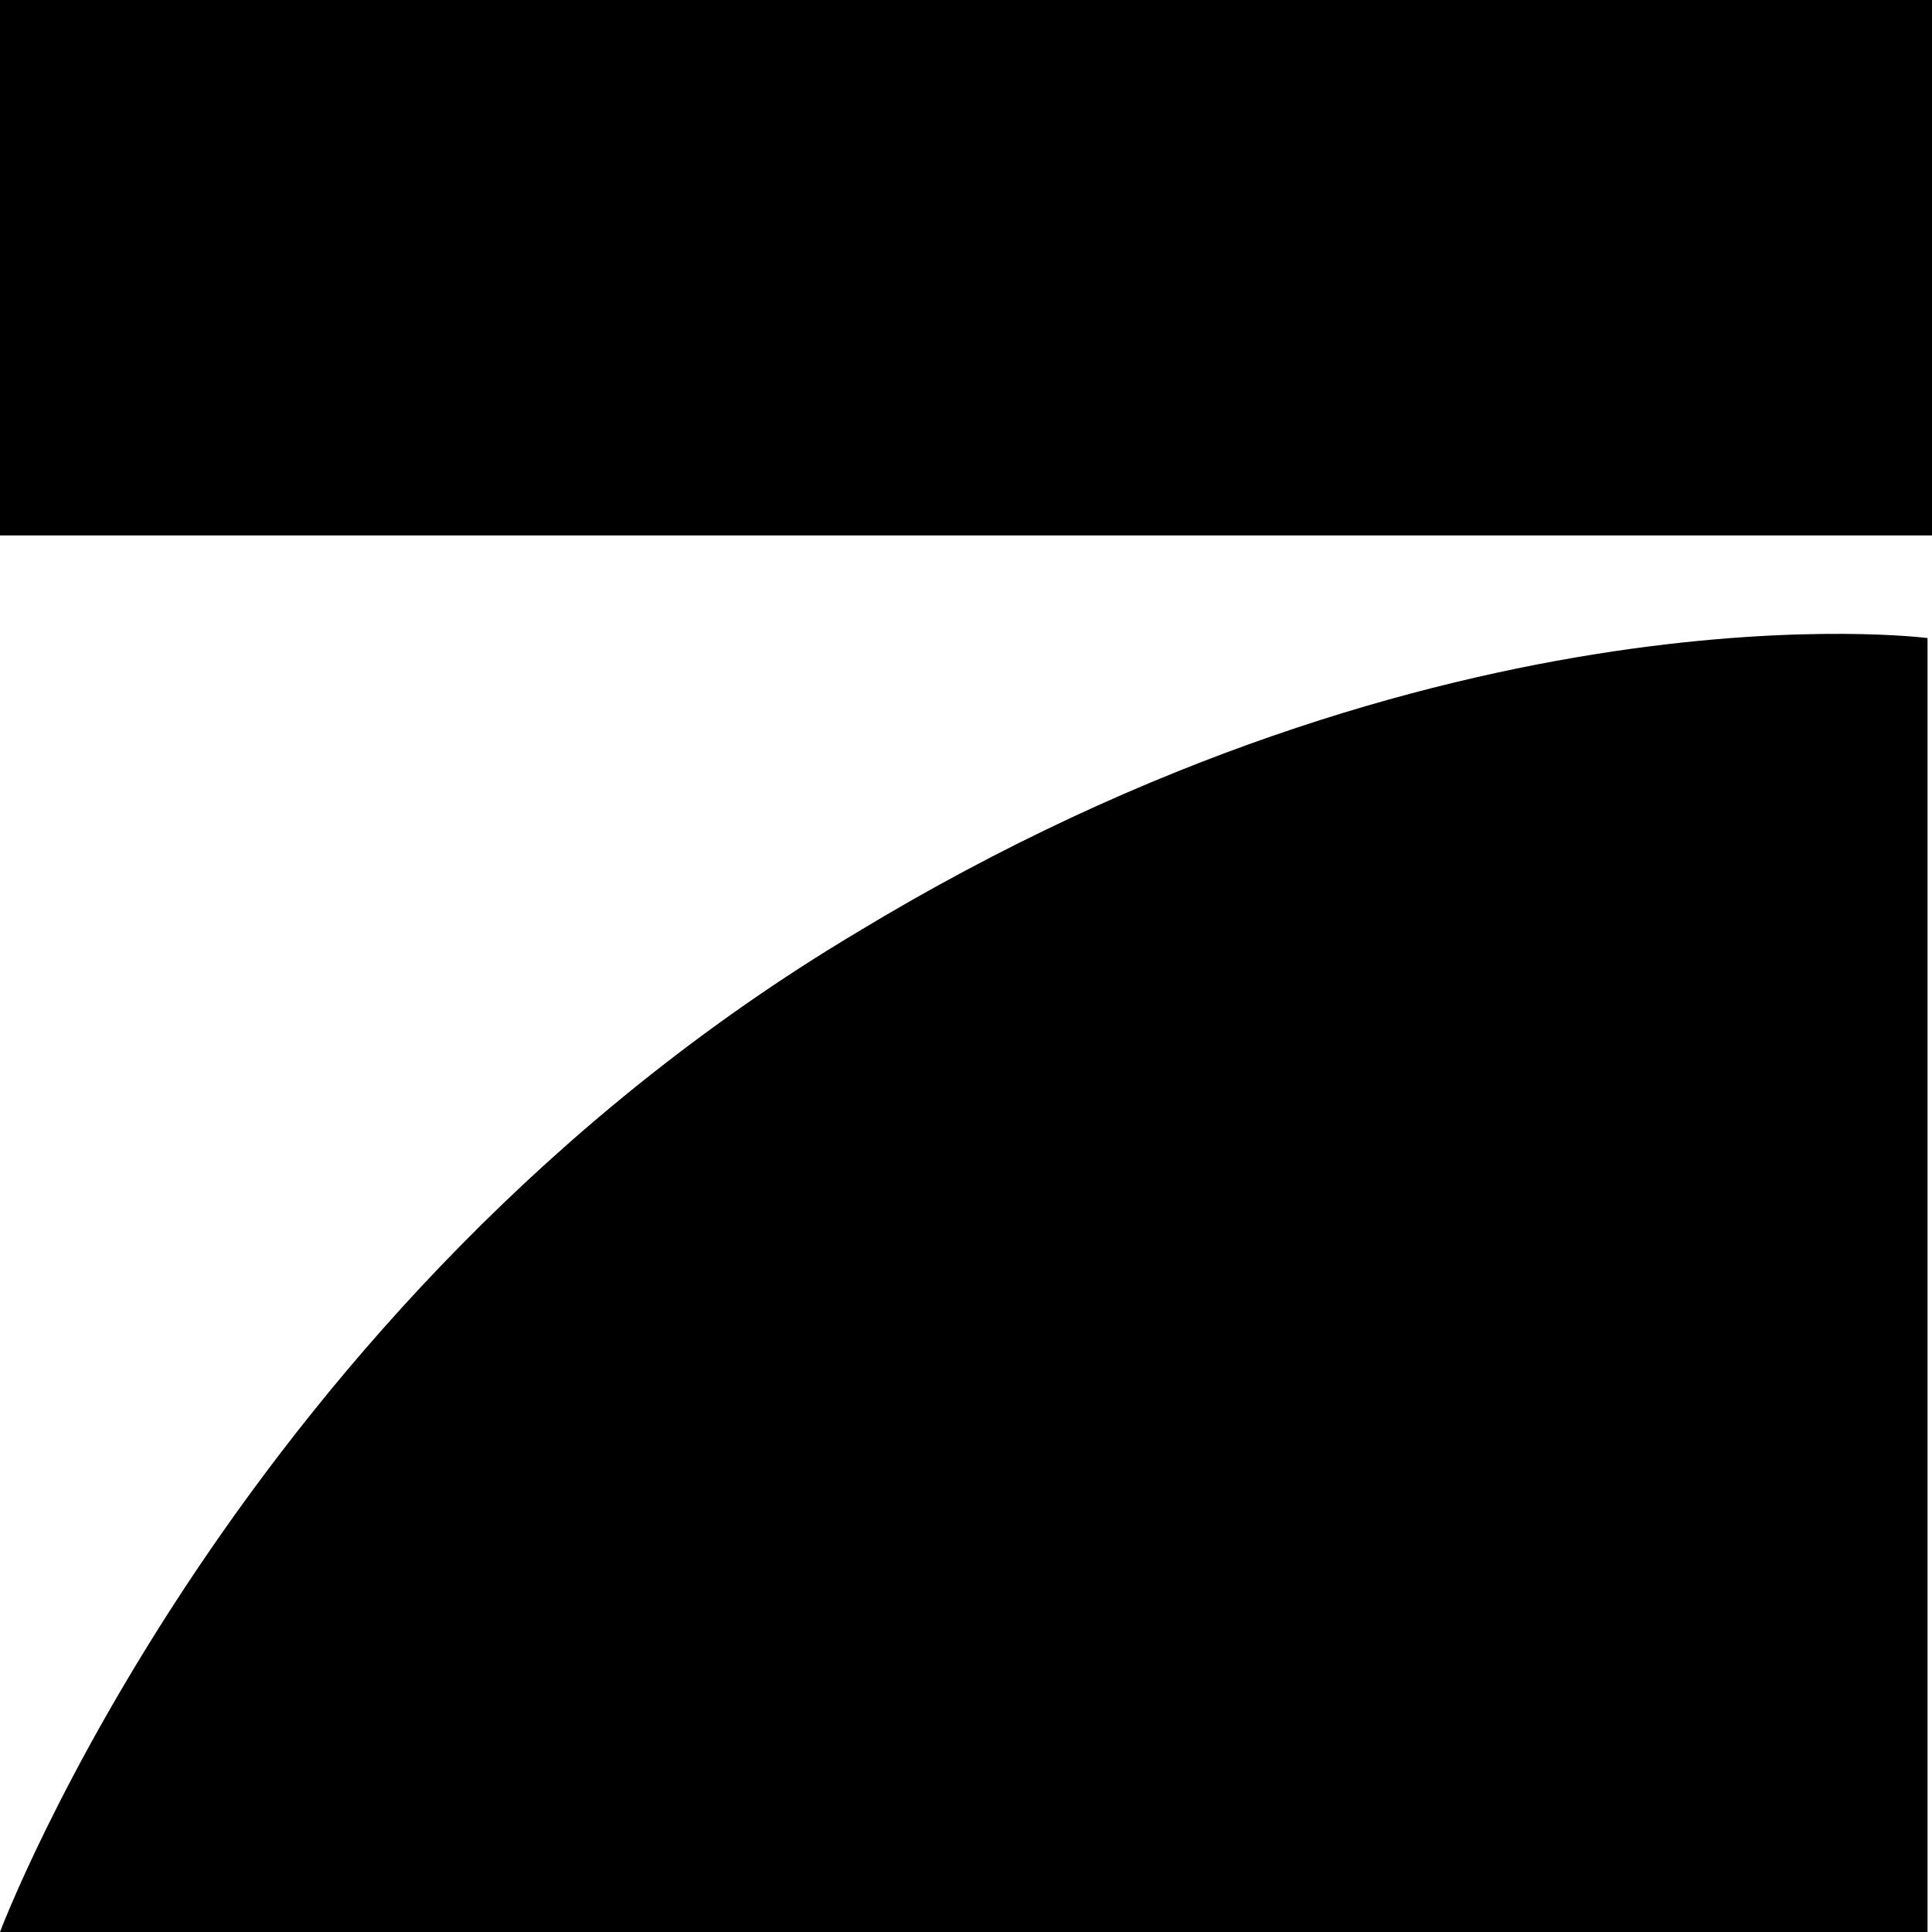
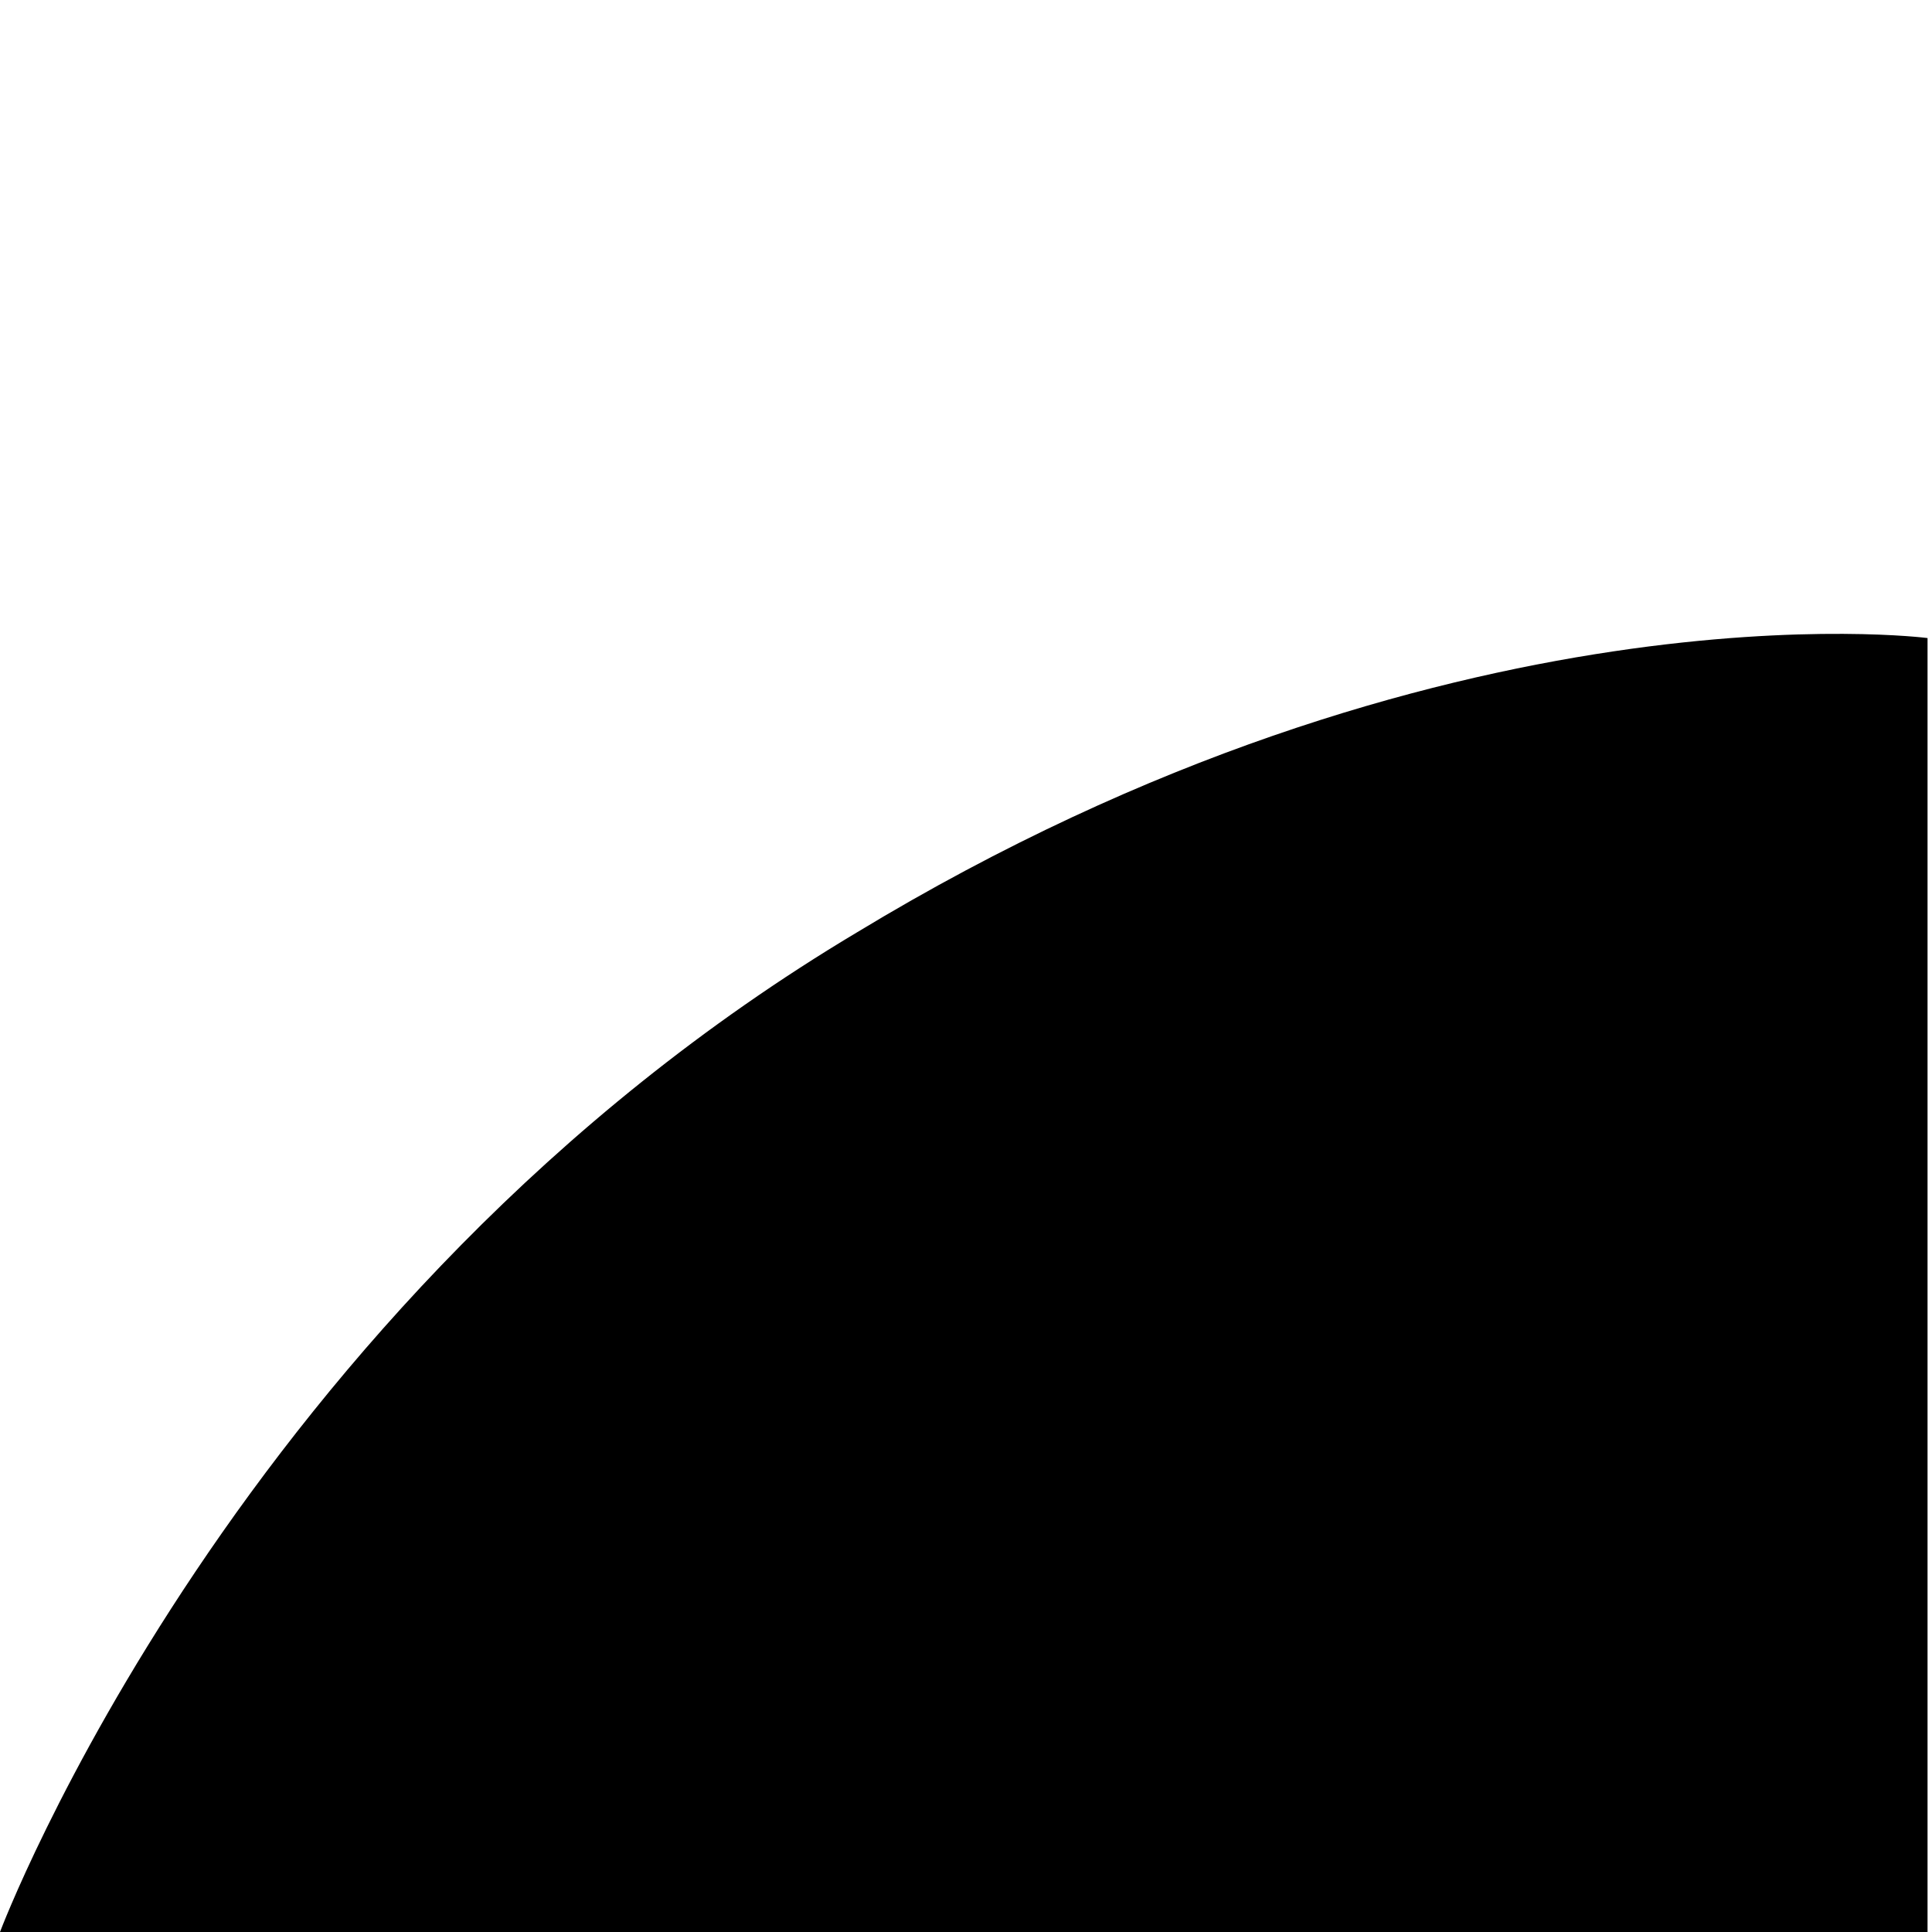
<svg xmlns="http://www.w3.org/2000/svg" id="Ebene_2" viewBox="0 0 567.38 567.38">
  <g id="svg1986">
    <g id="layer1">
      <g id="g1879">
-         <polygon id="_139038624" points="0 0 567.38 0 567.38 157.24 0 157.24 0 0" />
        <path id="_137717264" d="M566.07,187.38v380H0s69.45-184.76,251.59-293.52c172.96-104.83,314.48-86.48,314.48-86.48h0Z" />
      </g>
    </g>
  </g>
</svg>